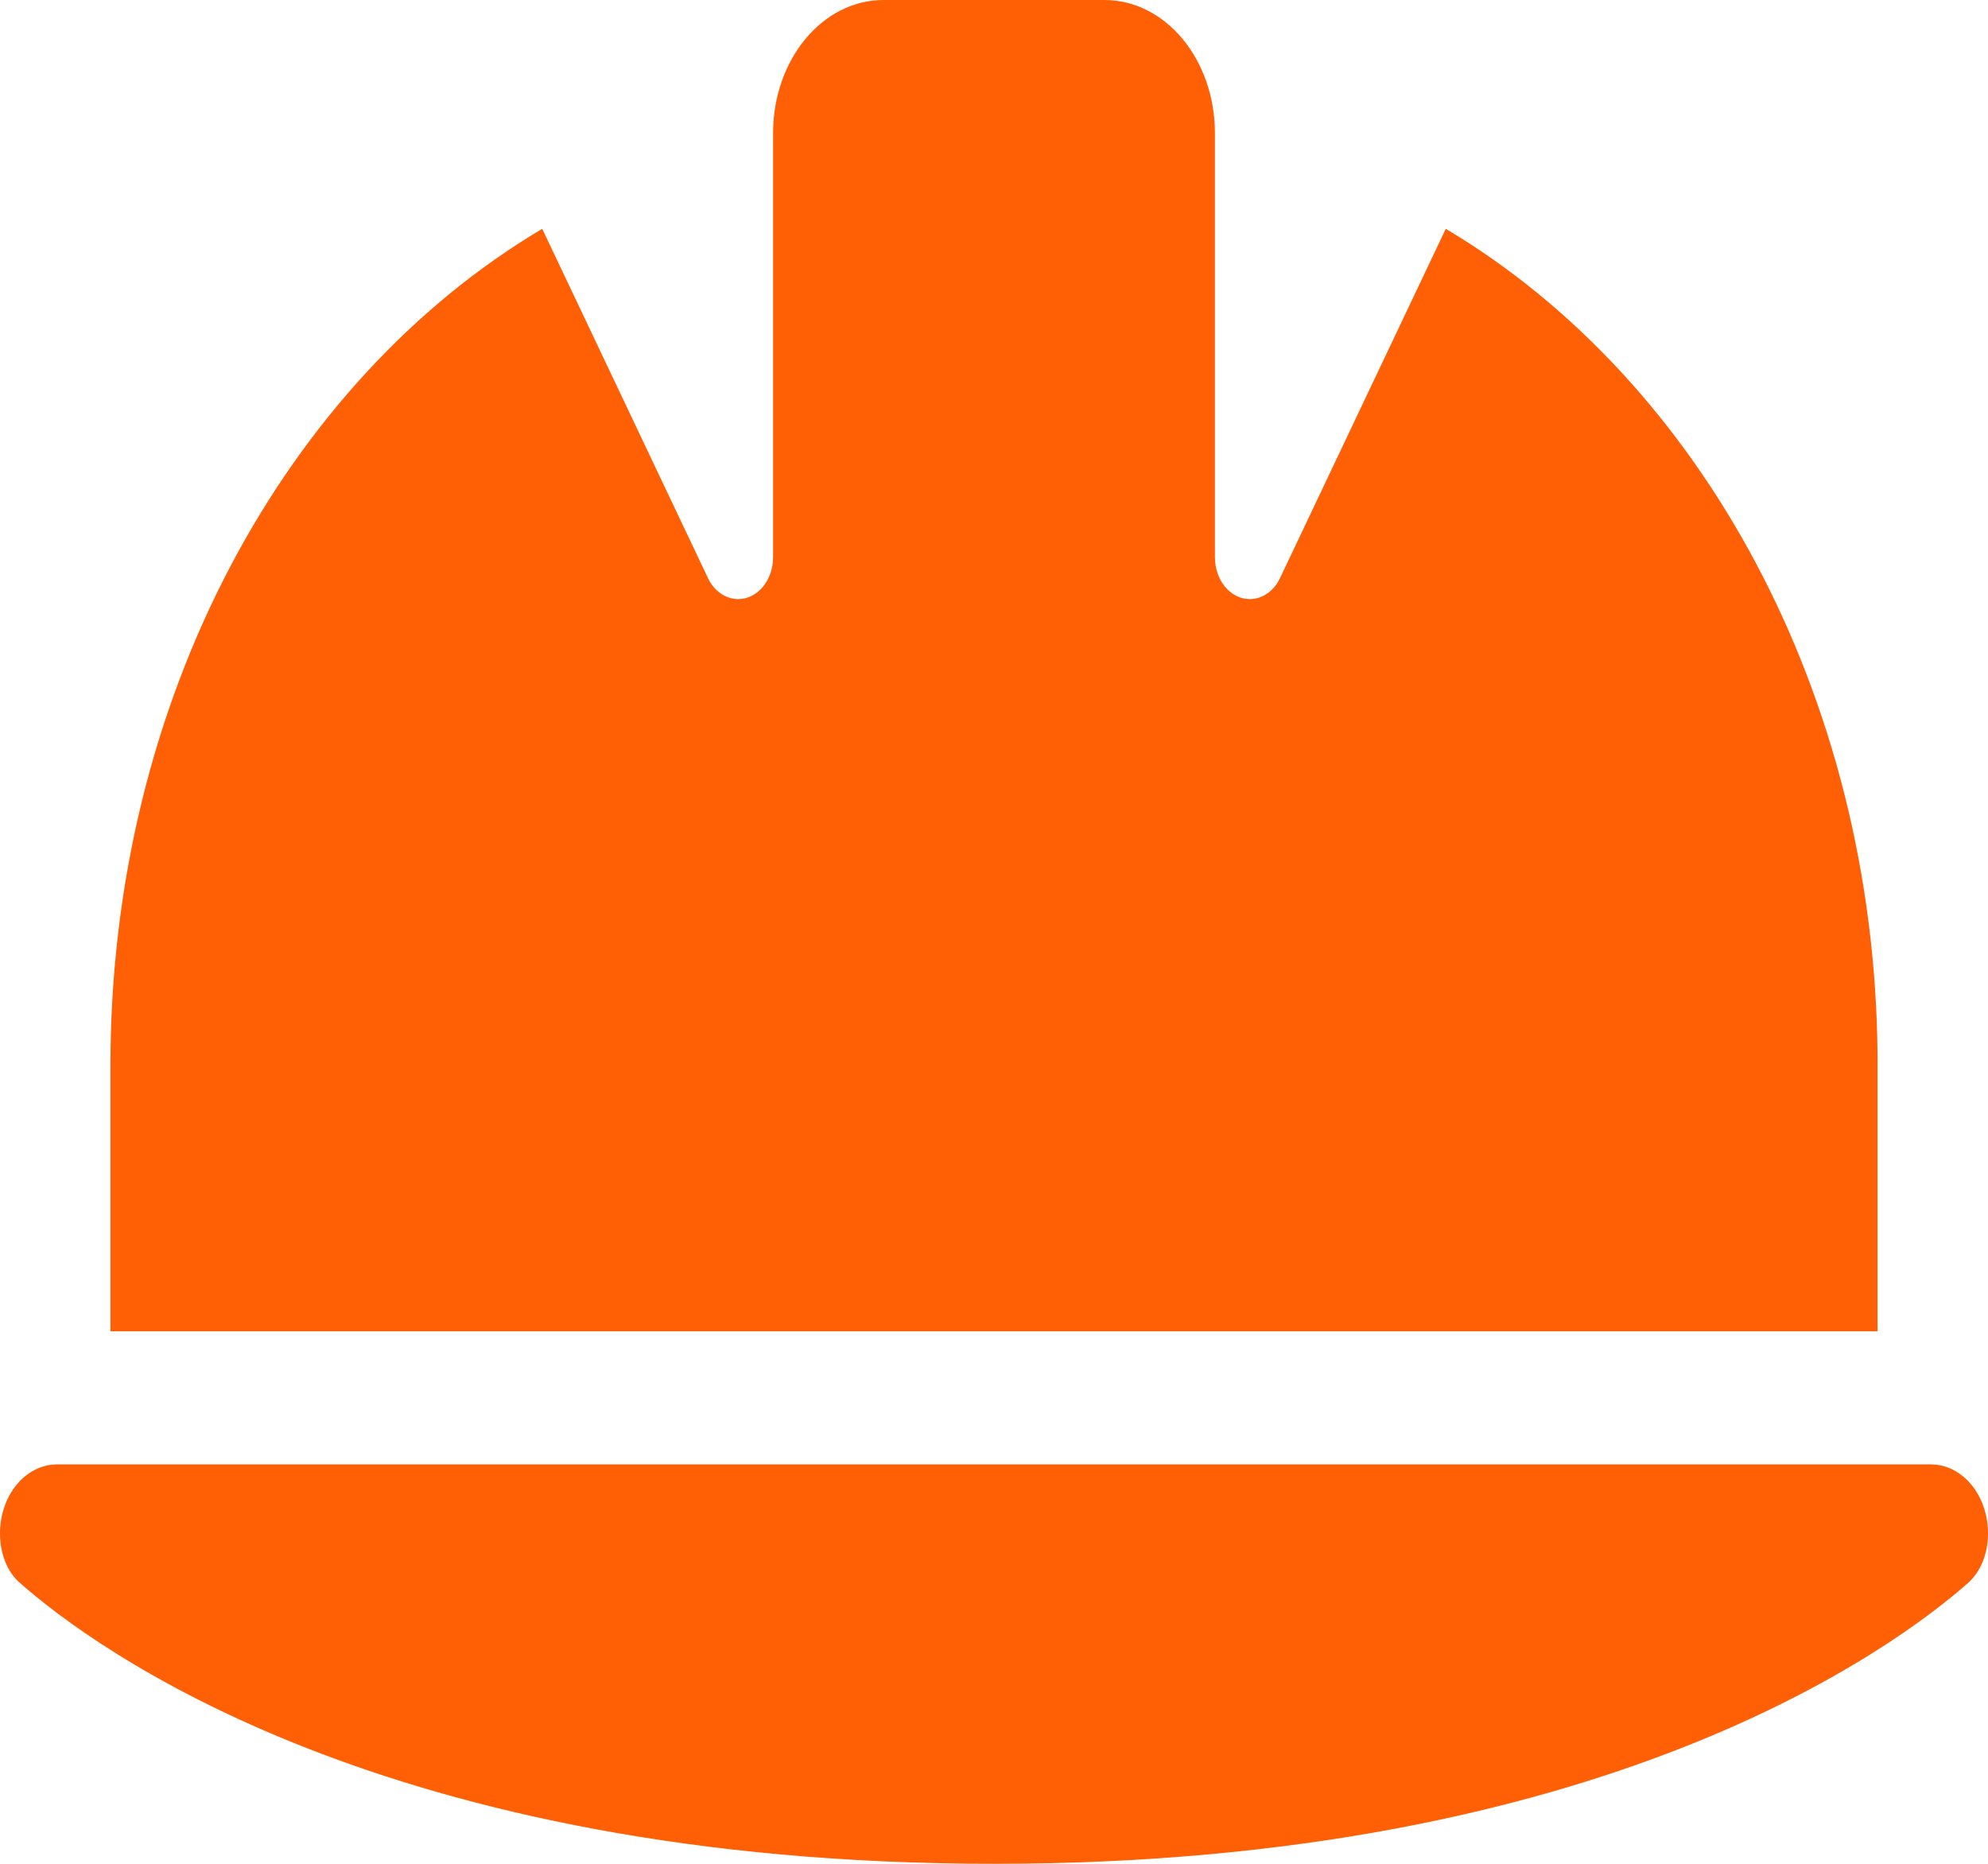
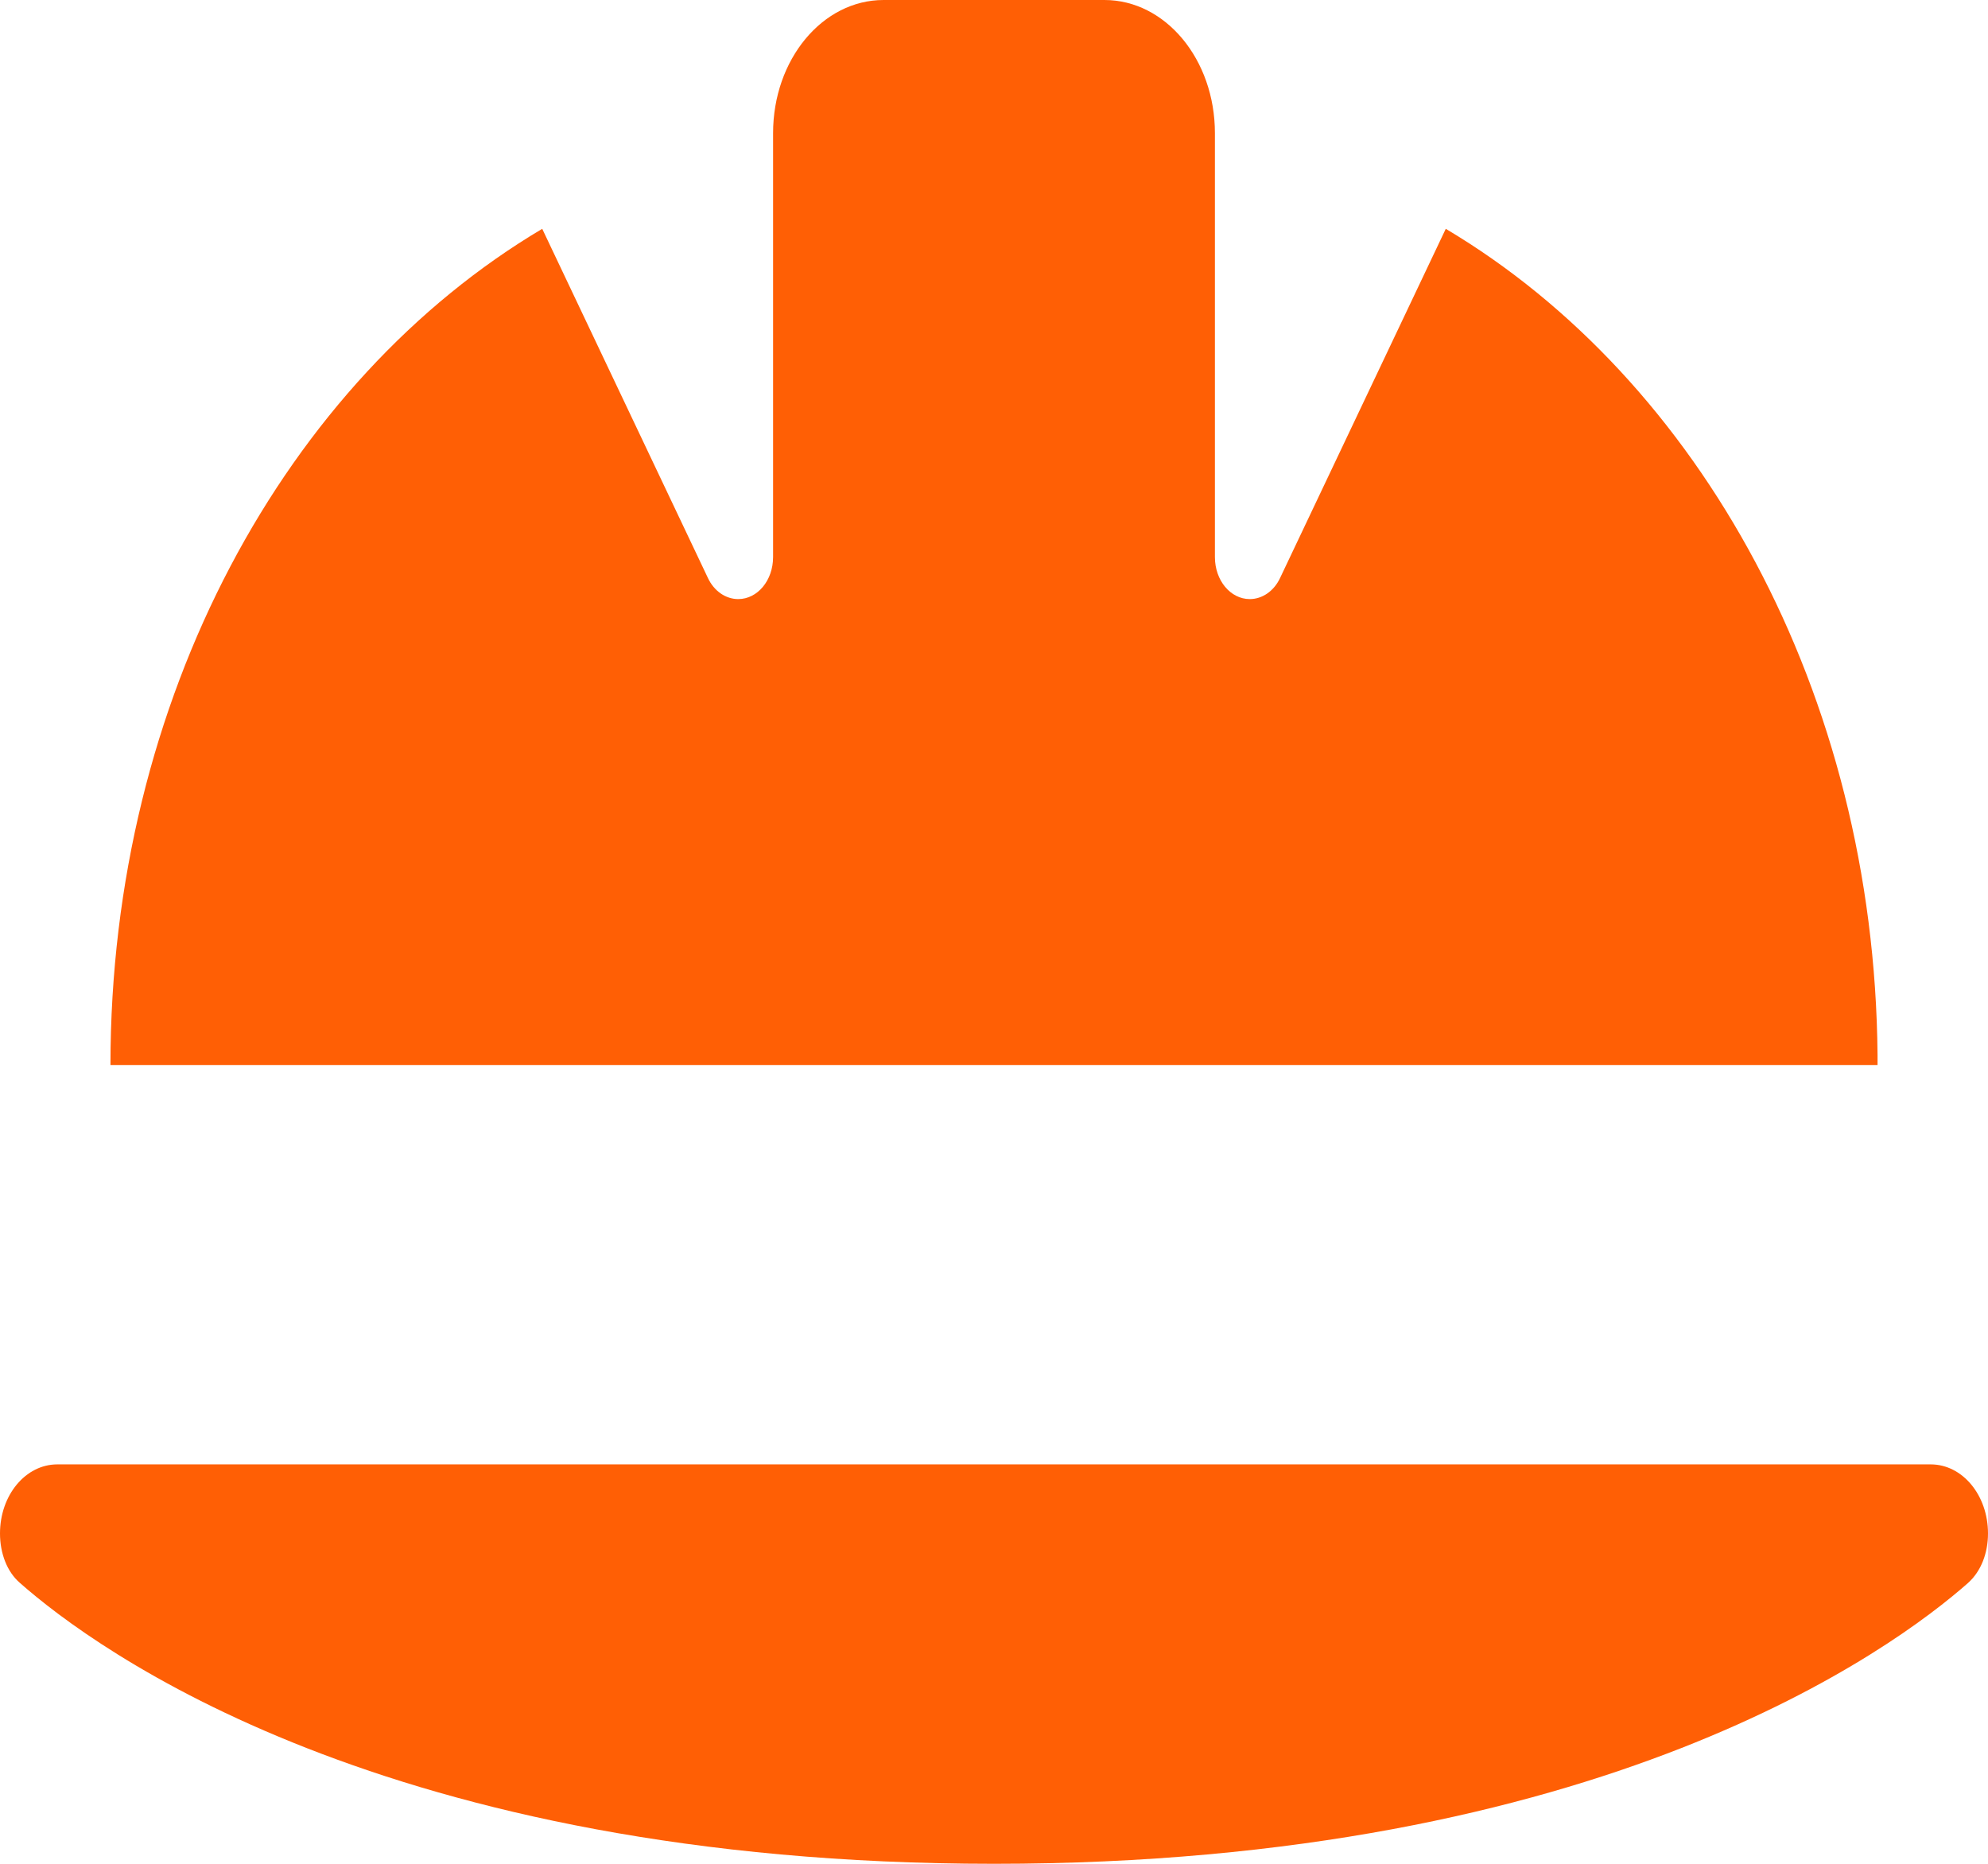
<svg xmlns="http://www.w3.org/2000/svg" width="32" height="30" viewBox="0 0 32 30" fill="none">
-   <path d="M14.222 0C13.239 0 12.444 0.958 12.444 2.143V2.297V8.967C12.444 9.342 12.194 9.643 11.883 9.643C11.683 9.643 11.494 9.516 11.394 9.301L8.728 3.683C4.611 6.127 1.778 11.237 1.778 17.143V21.429H30.222V16.982C30.172 11.143 27.35 6.107 23.272 3.683L20.606 9.301C20.506 9.516 20.317 9.643 20.117 9.643C19.806 9.643 19.556 9.342 19.556 8.967V2.297V2.143C19.556 0.958 18.761 0 17.778 0H14.222ZM0.922 23.571C0.411 23.571 0 24.067 0 24.683C0 24.998 0.111 25.299 0.322 25.48C1.528 26.545 6.211 30 16 30C25.789 30 30.472 26.545 31.678 25.48C31.889 25.292 32 24.998 32 24.683C32 24.067 31.589 23.571 31.078 23.571H0.922Z" fill="#FF5F05" />
+   <path d="M14.222 0C13.239 0 12.444 0.958 12.444 2.143V2.297V8.967C12.444 9.342 12.194 9.643 11.883 9.643C11.683 9.643 11.494 9.516 11.394 9.301L8.728 3.683C4.611 6.127 1.778 11.237 1.778 17.143H30.222V16.982C30.172 11.143 27.35 6.107 23.272 3.683L20.606 9.301C20.506 9.516 20.317 9.643 20.117 9.643C19.806 9.643 19.556 9.342 19.556 8.967V2.297V2.143C19.556 0.958 18.761 0 17.778 0H14.222ZM0.922 23.571C0.411 23.571 0 24.067 0 24.683C0 24.998 0.111 25.299 0.322 25.48C1.528 26.545 6.211 30 16 30C25.789 30 30.472 26.545 31.678 25.48C31.889 25.292 32 24.998 32 24.683C32 24.067 31.589 23.571 31.078 23.571H0.922Z" fill="#FF5F05" />
</svg>